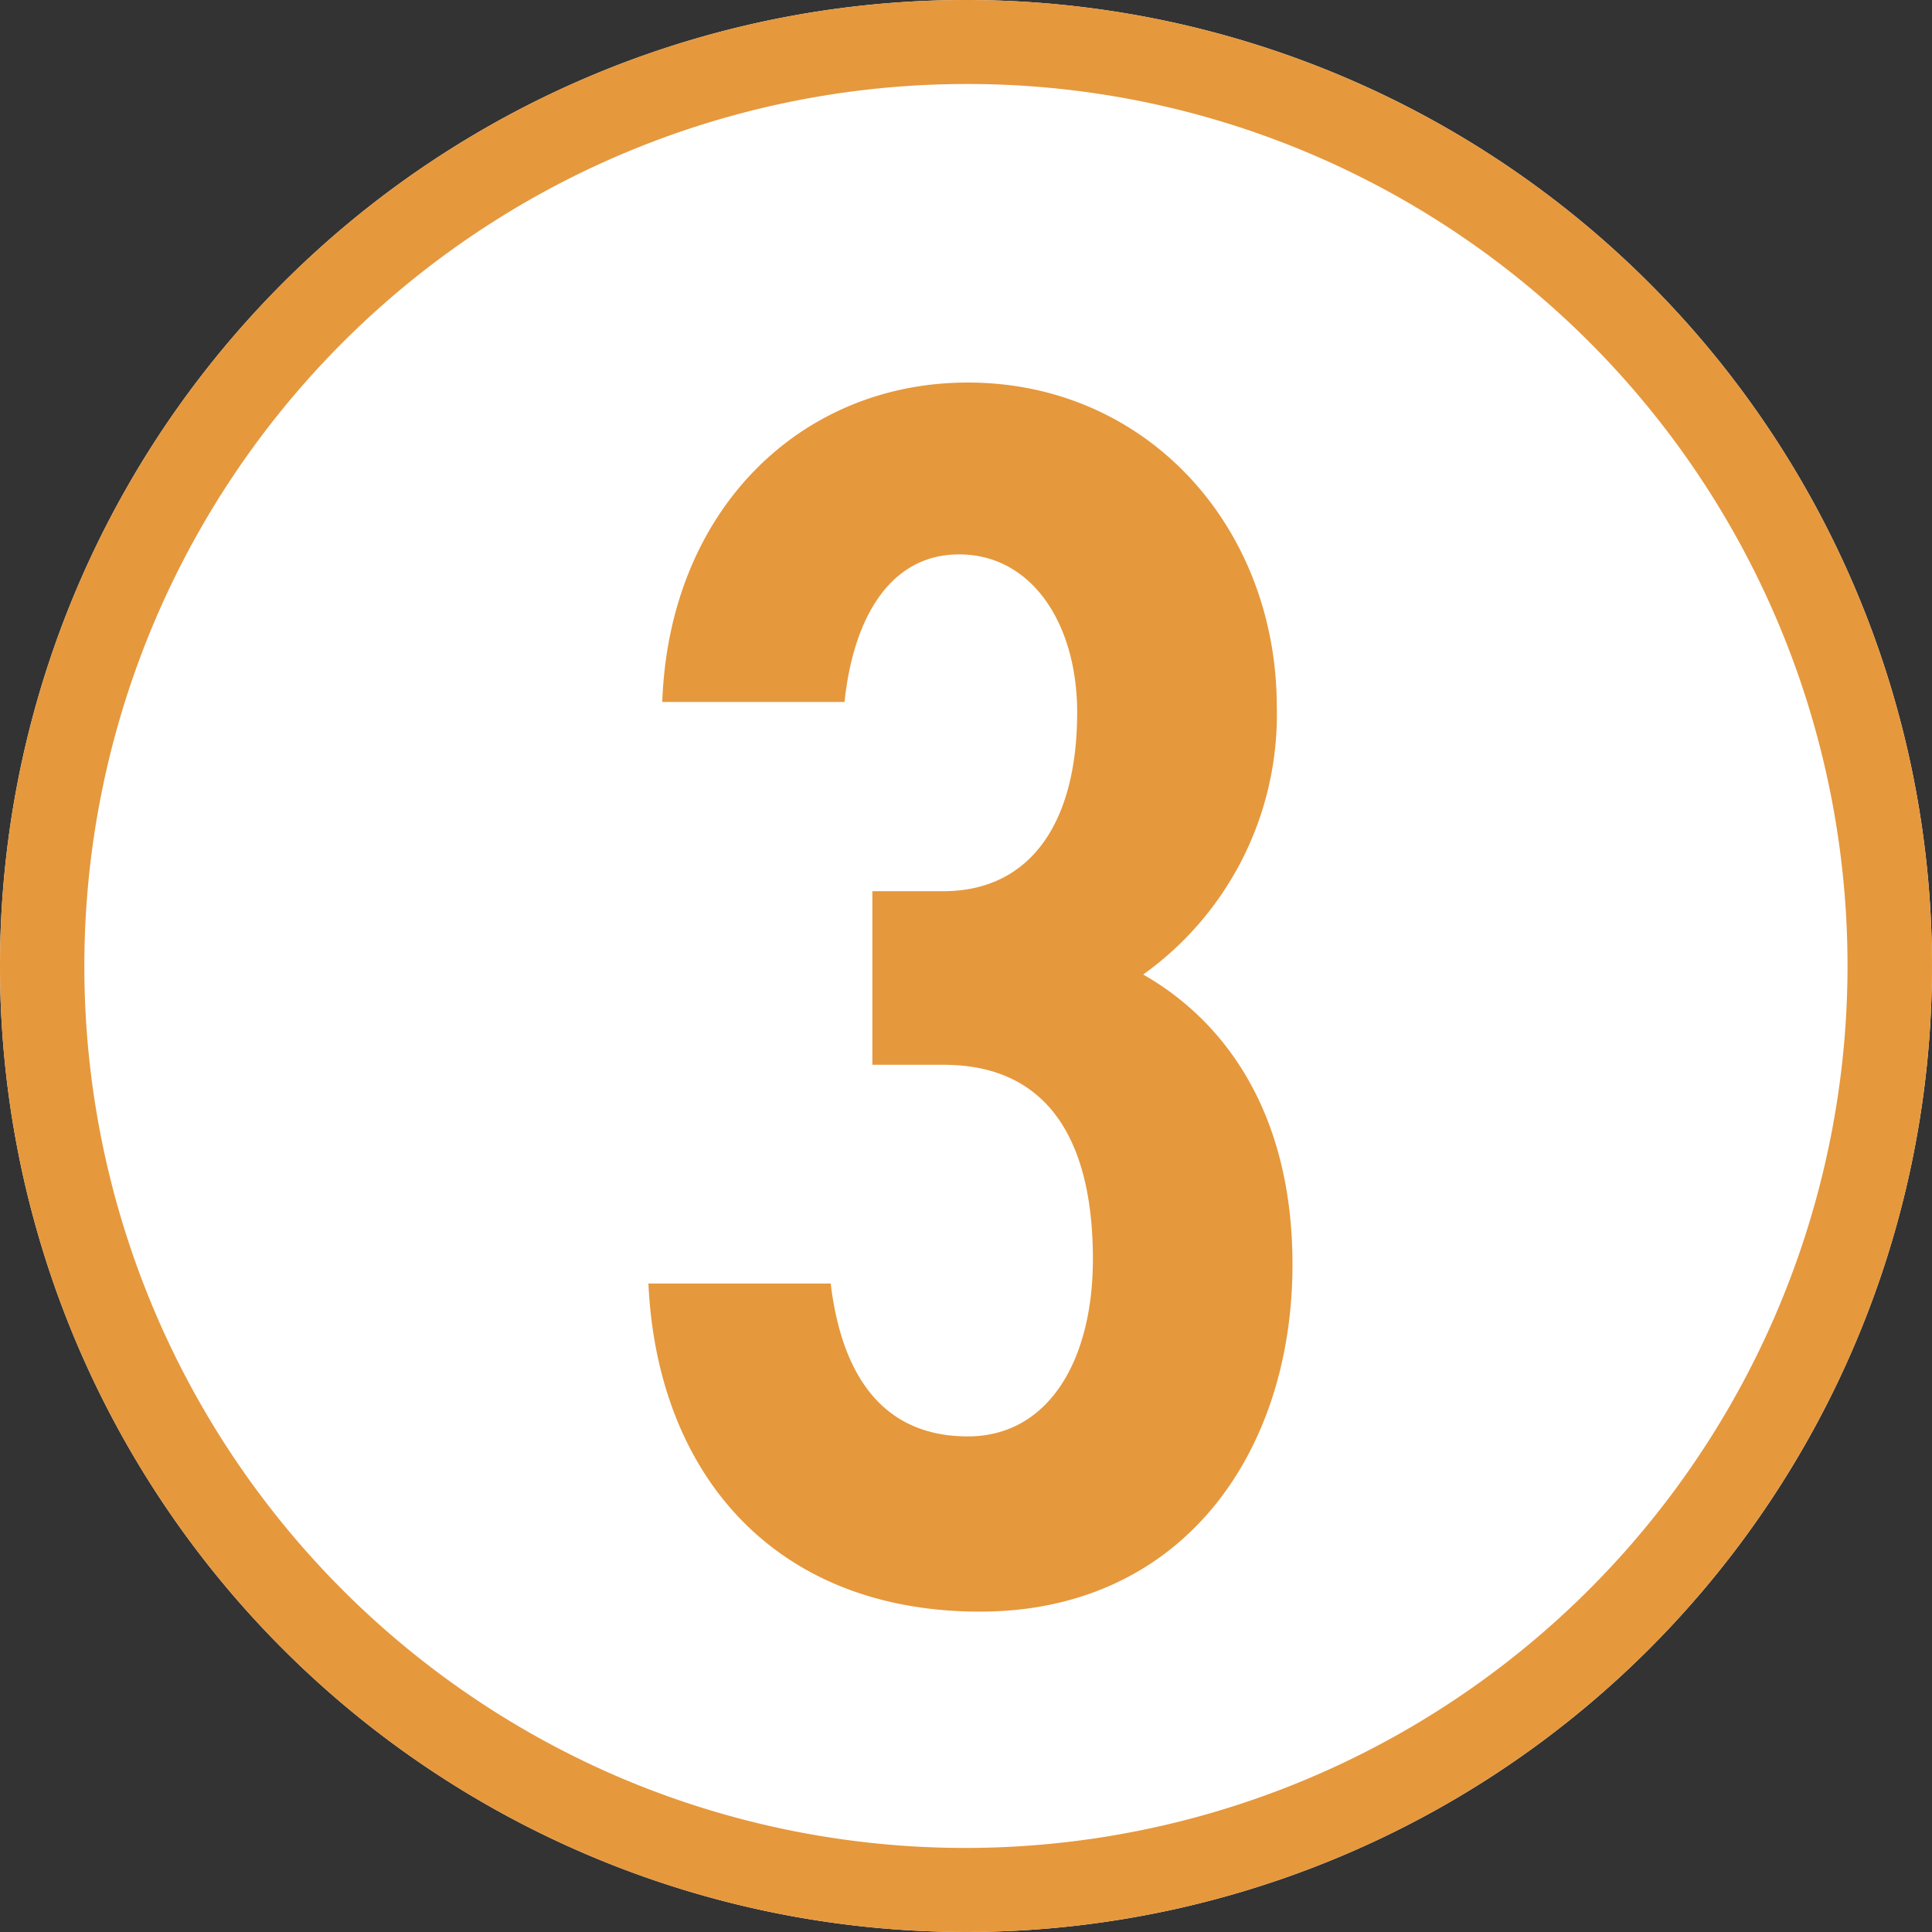
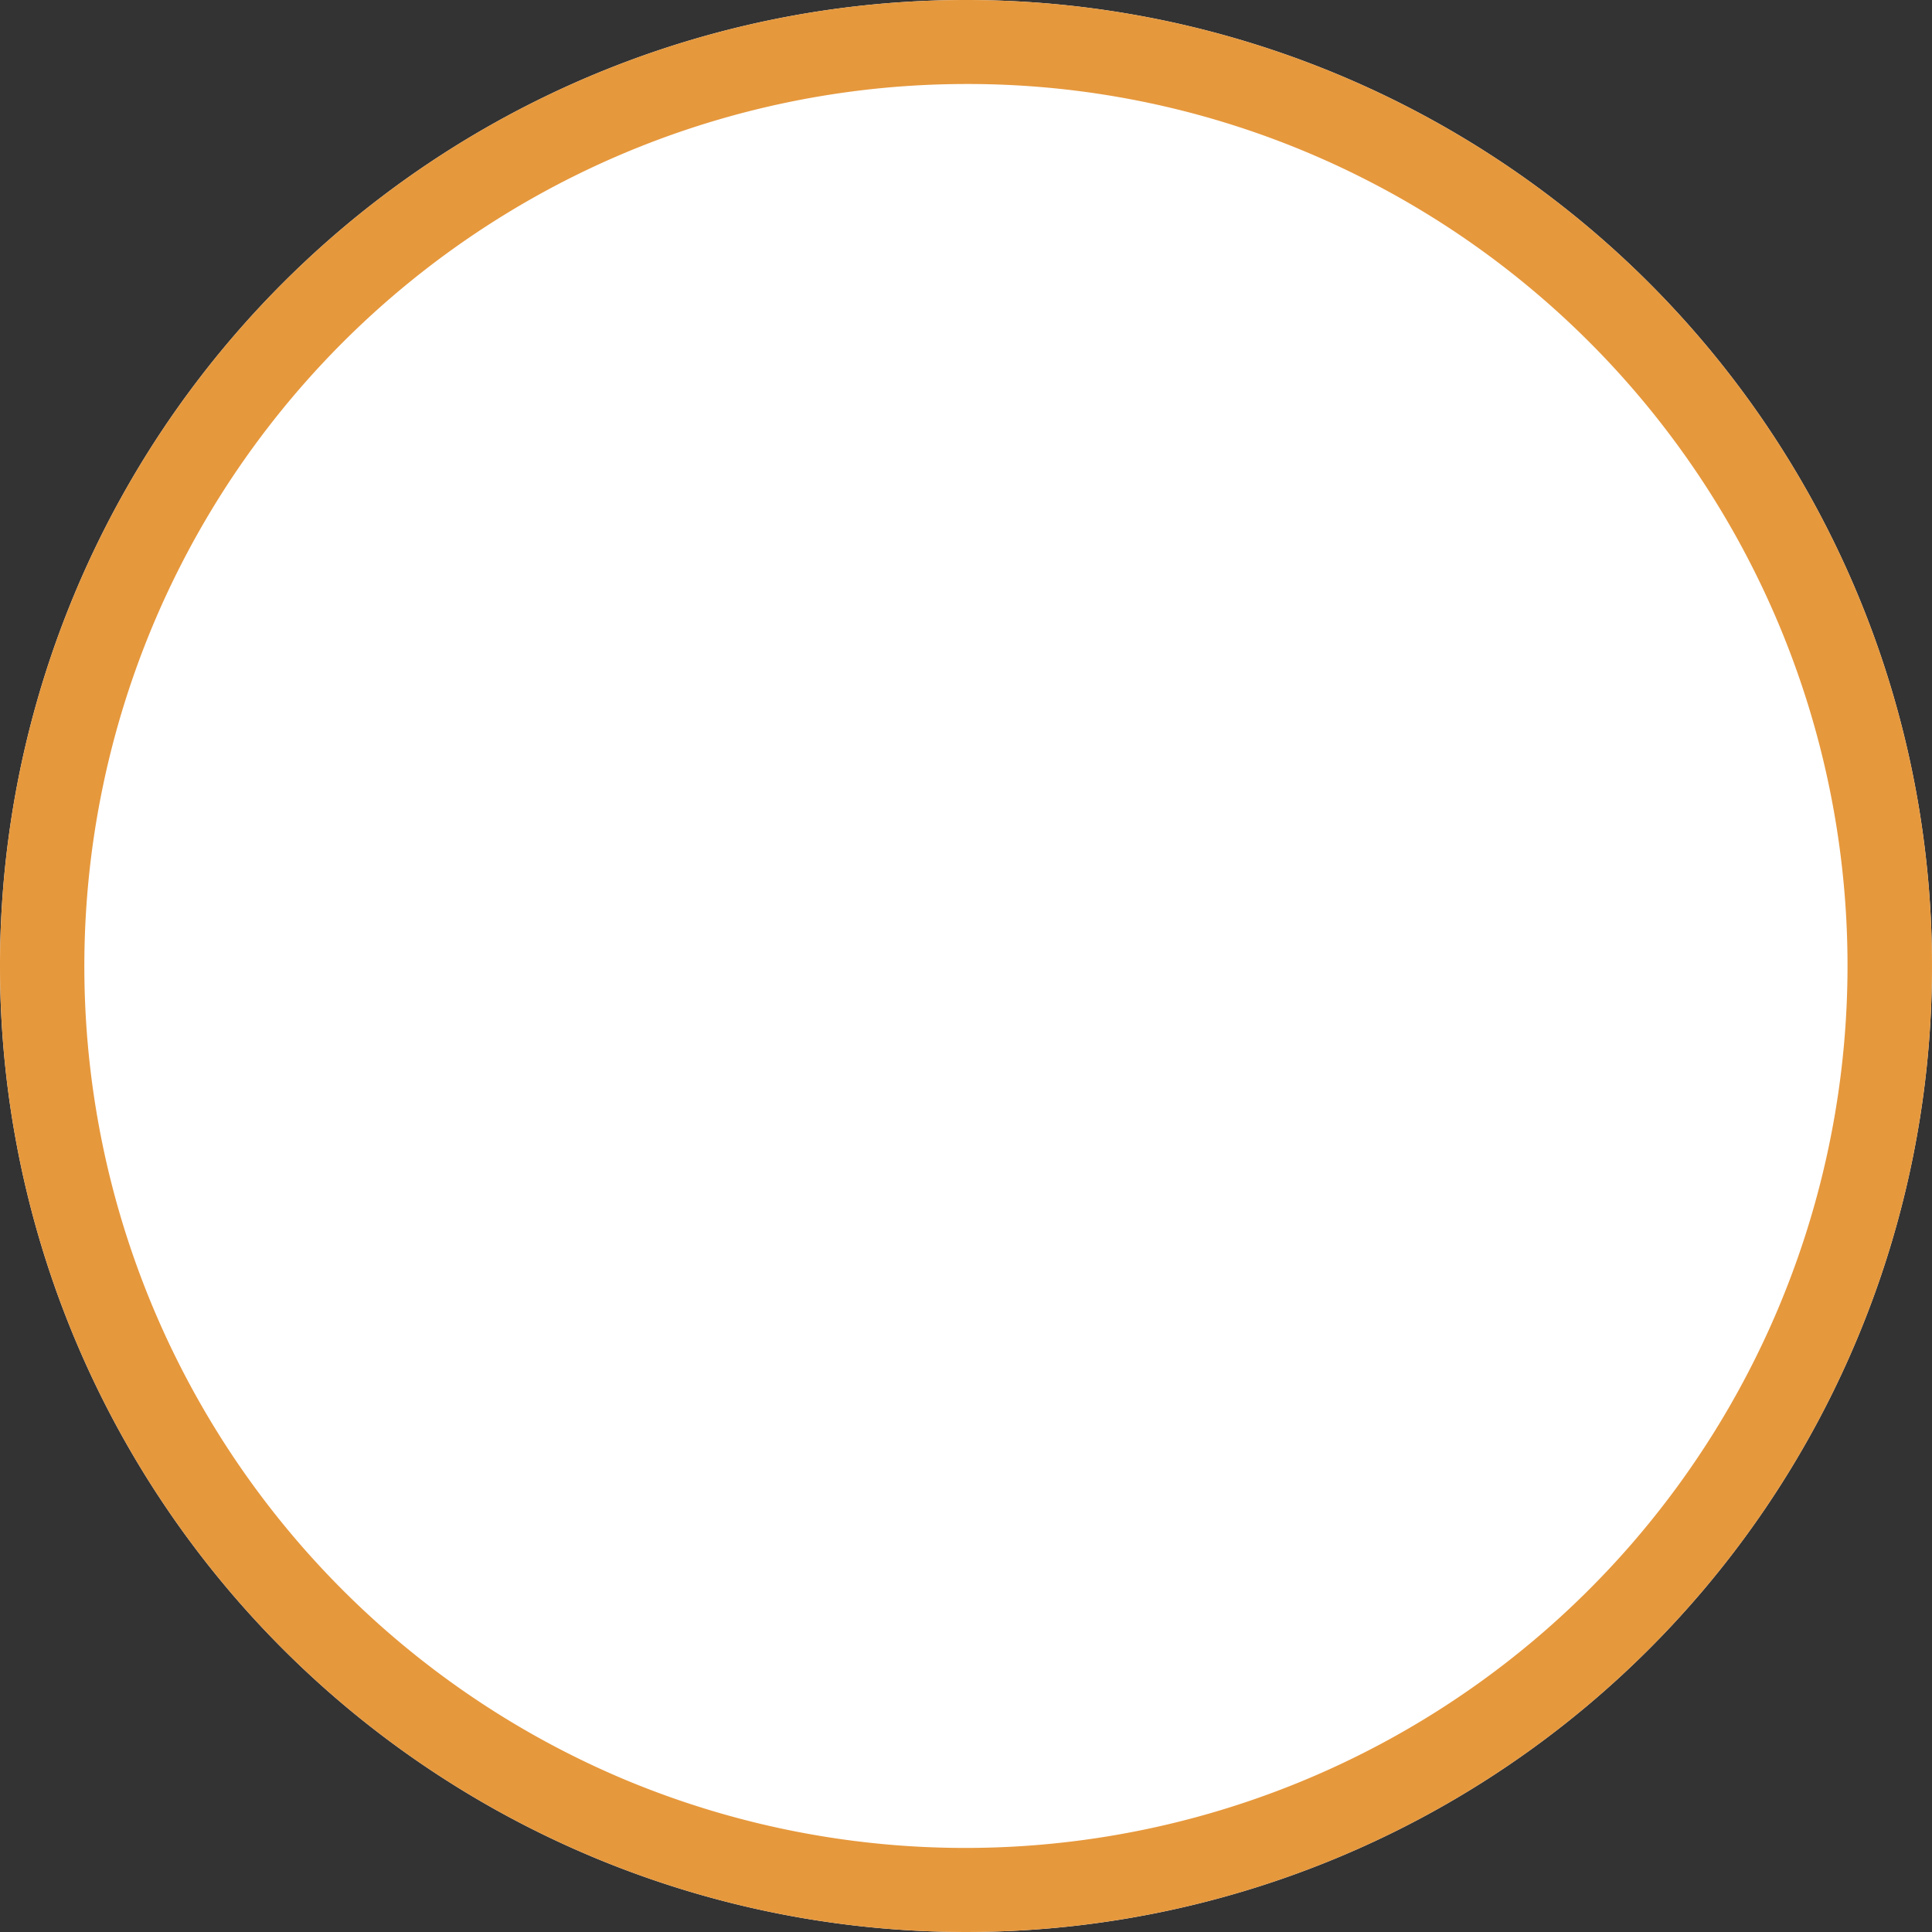
<svg xmlns="http://www.w3.org/2000/svg" width="69" height="69" viewBox="0 0 69 69">
  <rect x="0" y="0" width="69" height="69" fill="#333333" stroke="none" />
  <g transform="translate(-5330 2862)">
    <path d="M34.5,0A34.5,34.5,0,1,1,0,34.5,34.5,34.5,0,0,1,34.5,0Z" transform="translate(5330 -2862)" fill="#fff" />
    <path d="M34.5,3A31.509,31.509,0,0,0,22.24,63.526,31.509,31.509,0,0,0,46.76,5.474,31.3,31.3,0,0,0,34.5,3m0-3A34.5,34.5,0,1,1,0,34.5,34.5,34.5,0,0,1,34.5,0Z" transform="translate(5330 -2862)" fill="#e6983c" />
-     <path d="M-3.844-18.972H-1.3c3.658,0,5.332,2.6,5.332,6.944C4.03-8.37,2.418-5.7-.434-5.7-3.6-5.7-4.96-8.06-5.332-11.16h-6.51C-11.532-4.4-7.378.558,0,.558c7.192,0,11.16-5.642,11.16-12.4,0-5.27-2.294-8.618-5.332-10.354A11.409,11.409,0,0,0,10.6-31.744c0-6.448-4.65-11.594-11.036-11.594-5.952,0-10.664,4.526-10.912,11.408h6.51c.31-2.976,1.612-5.27,4.092-5.27,2.6,0,4.216,2.48,4.216,5.642,0,4.03-1.736,6.386-4.774,6.386H-3.844Z" transform="translate(5365 -2805)" fill="#e6983c" />
  </g>
</svg>